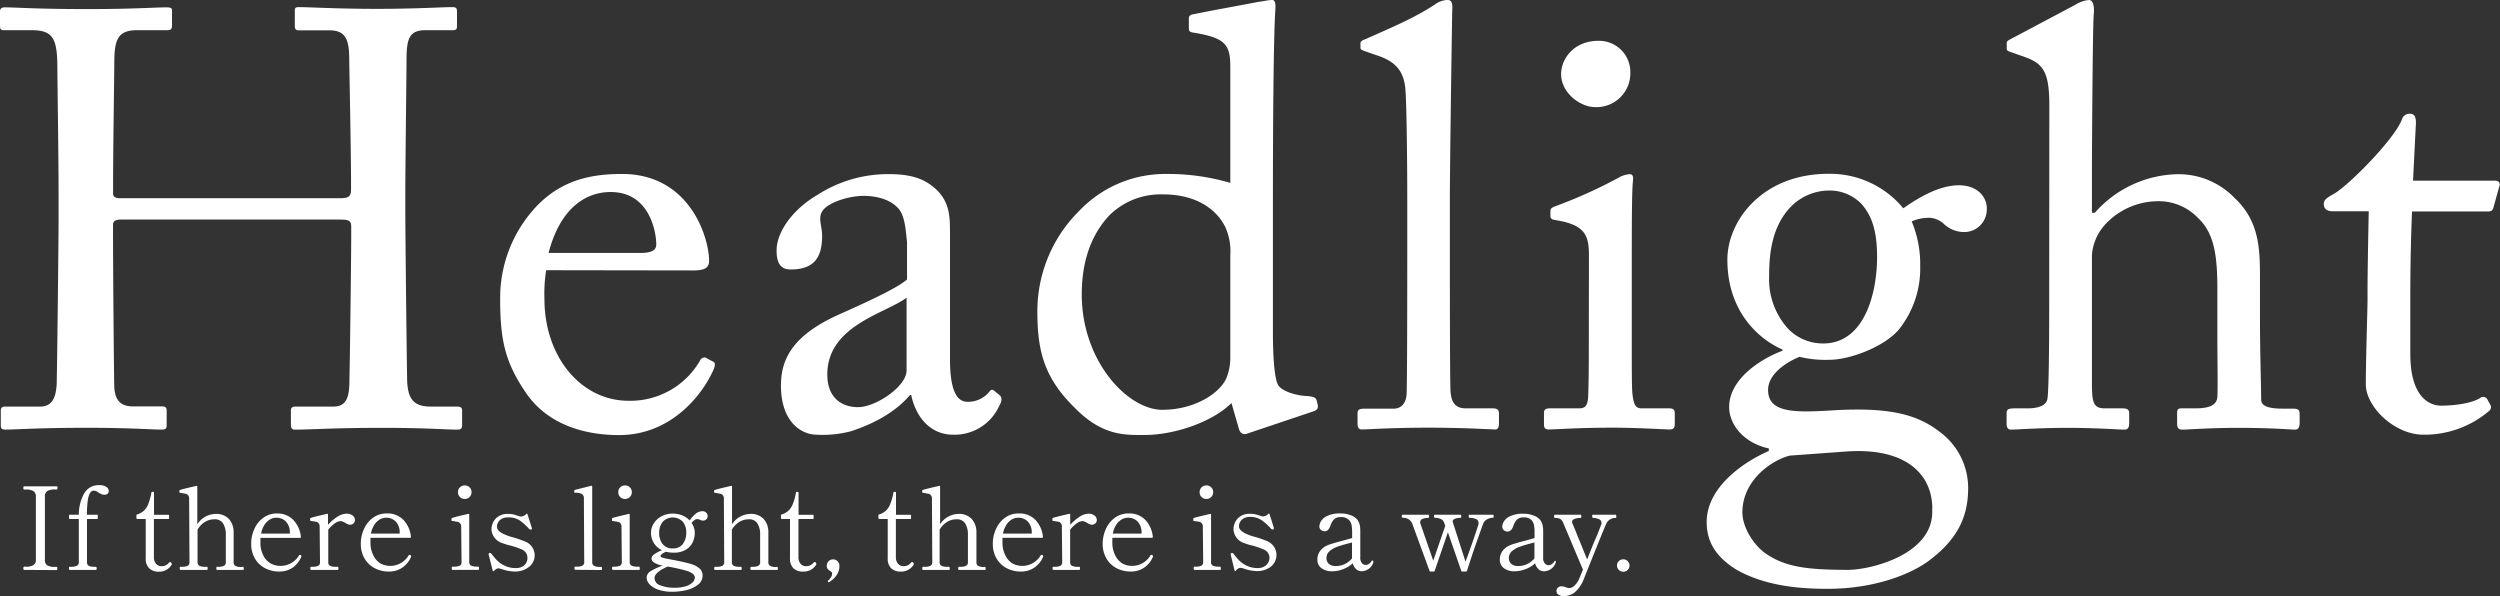
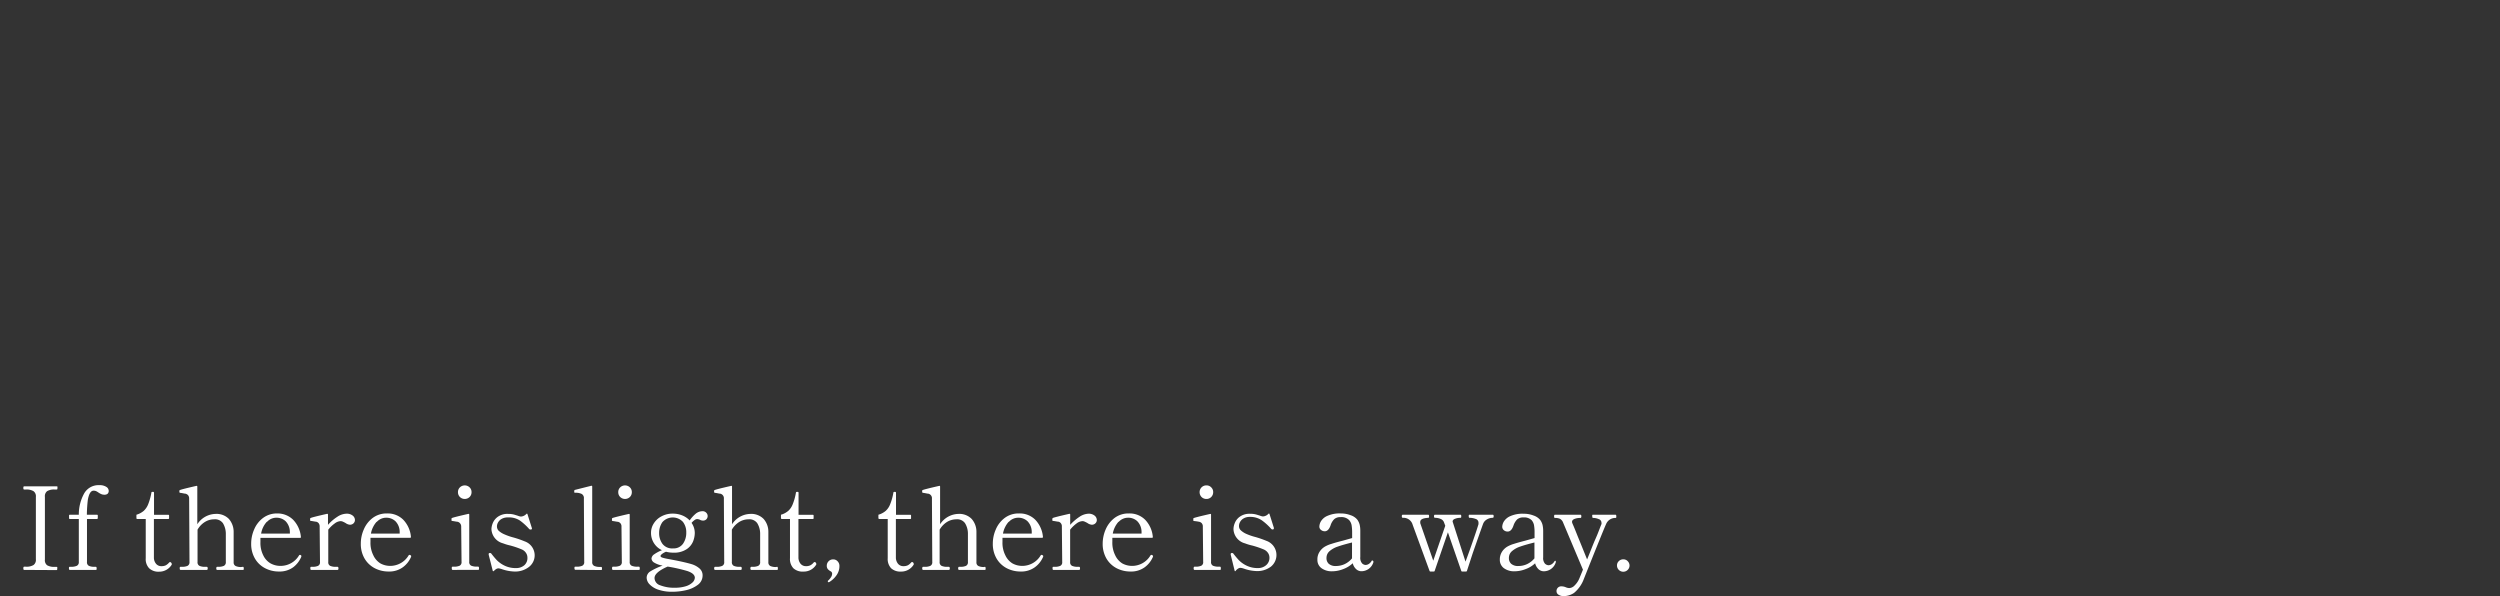
<svg xmlns="http://www.w3.org/2000/svg" id="レイヤー_1" data-name="レイヤー 1" viewBox="0 0 434.85 103.69">
  <rect x="0" y="0" width="434.85" height="103.69" fill="#333333" stroke="none" />
  <defs>
    <style>.cls-1,.cls-2{fill:#fff}</style>
  </defs>
-   <path class="cls-1" d="M10.19 33.87c0-6.39-.21-20.28-.21-21.93 0-5.25-.72-6.69-4.52-6.69H.62C.1 5.25 0 5 0 4.43V2c0-.52.31-.72.82-.72 2.06 0 5.36.3 14.41.3 8 0 11.74-.3 13.69-.3.73 0 1 .1 1 .51v2.64c0 .61-.2.82-.82.82h-5.22c-3.5 0-4 1.75-4 5.87 0 1.44-.21 15-.21 20.79v1.75c0 .51.31.82 1.24.82H59c1.55 0 2.06-.2 2.06-1.54v-1c0-5.87-.31-20.17-.31-21.41 0-3.29-.41-5.25-3.39-5.25H52c-.51 0-.72-.21-.72-.72V1.85c0-.41.1-.61.62-.61 2.16 0 6.59.3 13.59.3s11.22-.3 13.17-.3c.72 0 .83.2.83.82v2.47c0 .62-.21.72-.83.72H74c-3 0-3.29 1.75-3.29 5.46 0 1.44-.21 18.83-.21 22.64v3.5c0 3.3.21 22.85.31 28.72 0 3.71 1 5.15 4.12 5.15h4.53c.72 0 .92.2.92.72v2.47c0 .62-.2.82-.82.82-2 0-5.46-.31-13-.31-9 0-12.25.31-15.34.31-.41 0-.62-.31-.62-.72v-2.57c0-.52.21-.72.83-.72H58c2.47 0 2.78-2 2.78-4.74.11-4.84.31-21.41.31-25.11v-1.45c0-1.13-.51-1.23-2.26-1.23H21.1c-1.13 0-1.44.31-1.44 1v2.16c0 2.78.1 18.63.21 25.84.1 2.47 1.13 3.5 3.29 3.5h5c.62 0 .83.2.83.72V74c0 .52-.21.72-.83.72-1.95 0-5.55-.31-13-.31-8.85 0-11.94.31-14.3.31-.52 0-.72-.2-.72-.72v-2.67c0-.41.3-.61.72-.61H7c2.57 0 2.88-2.47 2.88-4.94.1-4.84.31-24.81.31-27.49zM95 47a26.11 26.11 0 00-.3 5c0 10.09 6.38 17.71 14.62 17.71a14 14 0 0012.45-7 .85.85 0 01.93-.52l1.34.72c.3.11.51.42 0 1.55-1.86 4.12-7.21 11.22-16.37 11.22-5.87 0-12.35-1.75-16.16-7.31C87.91 63.1 87 59.29 87 52.09a23.18 23.18 0 016.48-16.37c4.43-4.53 9.58-5.46 14.72-5.46 11.84 0 15.14 11.12 15.14 15.13 0 1.45-1.24 1.65-2.89 1.65zm16.37-3c2 0 2.78-.51 2.78-1.44 0-2.36-1.23-9.16-7.92-9.16-4.53 0-8.85 3-10.81 10.6zM168.3 69.89a4.74 4.74 0 003.6-1.54c.41-.52.62-.72 1-.41l1 .82c.31.31.51.82-.1 1.85a8.51 8.51 0 01-8 5c-3.71 0-6.39-2.68-7.31-6.9h-.21c-2.16 2.57-5.56 4.74-10.19 6.28a19.25 19.25 0 01-6.07.62c-2.47 0-6.18-2.06-6.18-8.55 0-4.73 2.16-8.85 10.3-12.45 4.63-2.06 10-4.53 11.63-6V42.1c-.21-1.75-.31-4.43-1.44-5.76s-3.19-2.27-6.18-2.27c-2.06 0-5.25.83-6.69 2.16S143 39.12 143 41c0 3.6-1.23 5.87-5.45 5.87-1.65 0-2.47-.93-2.47-3.3 0-3.29 2.88-7.2 7.1-9.67a22.66 22.66 0 0112.56-3.61c4.84 0 6.79 1.44 8.23 2.78 2.17 2.16 2.27 4.53 2.27 7.31v21.79c-.03 5.83 1.2 7.72 3.06 7.72zm-10.61-18.11c-3.7 2.78-13.79 4.84-13.79 13.38 0 3.81 2.27 5.66 5.35 5.66s8.44-3.6 8.44-6.38zM214 11.74c0-3.92-.72-5.15-6.49-6.08-.61-.1-.72-.31-.72-.72V3.19c0-.41.21-.62.83-.72 4-.82 9.36-1.75 11.32-2.16.93-.1 1.65-.31 2.37-.31.51 0 .61.72.51 1.85-.31 5.15-.41 20.08-.41 33.15v22.75c0 3.81.21 8.33 1 9.36s3.09 1.65 4.53 1.75 1.85.21 2.06.72l.2.83c.11.62-.1.92-.72 1.13l-11.63 3.91c-.62.21-1.13-.1-1.34-.82l-1.31-4.53c-3.29 3.29-9.88 5.56-15.13 5.56-3.39 0-7.31.2-12.14-4.74-5.25-5.14-6.49-9.78-6.49-16.67a24.53 24.53 0 017.21-17.5A20.66 20.66 0 01203 30.26a38.32 38.32 0 0111 1.55zm0 32.63a10.14 10.14 0 00-.93-5c-1.44-2.78-4.73-5.56-10.81-5.56a12.68 12.68 0 00-9.36 3.71c-4 4.32-4.74 9.78-4.74 13.69 0 11.63 8 20.07 14 20.07 5.77 0 10.19-3 11.22-5.66a9.54 9.54 0 00.62-3.5zM252.19 43.75c0 5.35 0 20.89.1 24.08.1 1.75.51 3.2 2.68 3.2h4.63c.92 0 1.13.3 1.13.92v1.75c0 .62-.21 1-.62 1-.72 0-5.25-.31-11.63-.31-6.59 0-10.7.31-11.63.31-.52 0-.72-.41-.72-1V72c0-.72.2-.92 1.34-.92h4.94c1.13 0 2.16-.72 2.26-2.58.11-3.19.11-20.89.11-26.86V35.1c0-7.31-.11-16.67-.31-19.35-.21-3.5-1.86-5.15-5.15-6.18l-2.06-.72c-.51-.2-.62-.31-.62-.51v-.83c0-.3.31-.51.93-.72 3.6-1.64 8.23-3.5 12-6a3.88 3.88 0 012.2-.79c.73 0 .93.51.83 1.85-.1 5.66-.41 27.07-.41 32.74zM276.38 44.47c0-3.5-.62-5.35-5.77-6.18-.72-.1-.93-.31-.93-.72v-.92c0-.31.21-.52.73-.73a83.8 83.8 0 0011.11-5 4.3 4.3 0 012-.62c.51 0 .62.52.51 1.24-.2 1.75-.2 8.23-.2 16.78V59.5c0 4 0 7.72.1 8.85.21 2 .51 2.68 1.65 2.68h4.73c.83 0 1 .3 1 .92v1.75c0 .72-.2 1-.93 1s-5.55-.31-9.88-.31c-6 0-10 .31-11.11.31-.52 0-.83-.2-.83-.82v-2.03c0-.62.31-.82 1-.82h5.05c1.13 0 1.54-.42 1.64-2.06.11-3.09.11-6.28.11-9.37zm-4.84-31.6c0-2.68 2.26-5.77 6.48-5.77a5.43 5.43 0 015.56 5.46 5.89 5.89 0 01-6.18 6.07c-2.4 0-5.86-2.37-5.86-5.76zM302.11 99.13c-3.71-2.27-5.25-4.94-5.25-8.34 0-5.76 5.87-10.19 10.81-12.35V78c-4.33-.93-6.9-4.12-6.9-7.21 0-4.94 5.66-8.44 9.27-9.78v-.21c-4-1.75-9.58-6.48-9.58-15.64 0-6.69 6-14.93 17.6-14.93a16.52 16.52 0 0113 6c2.78-1.95 6.28-4 9.68-4s5 2.26 4.84 4.32a3.92 3.92 0 01-4 3.81 5.11 5.11 0 01-3.6-1.54 4.13 4.13 0 00-2.16-.93 7.49 7.49 0 00-3.3.62 19.3 19.3 0 011.48 7.81 17 17 0 01-3.81 11.12c-2.68 3-8.54 5.14-11.94 5.14a19.33 19.33 0 01-5.25-.51c-2.06.82-5.46 2.88-5.46 5.76 0 4.23 5.15 3.92 12.05 3.5 8.44-.41 13.59.52 17.7 3.71a12.12 12.12 0 015.05 9.88c0 4.84-1.75 8.85-6.9 12.66-2.68 2-8.85 4.84-17.6 4.84-4.92 0-10.79-.51-15.73-3.29zm34-10.6c0-6.08-4.63-10.71-14.93-10l-9.88.72c-3.19.82-8.23 4.32-8.23 9.88 0 2.58 1.95 5.66 4 7.11 3.4 2.36 7.1 2.88 14.41 2.88 3.79.01 15.11-2.67 14.6-10.59zm-9.61-43.86c0-4.52-.92-7.2-2.77-9.26a7.78 7.78 0 00-5-2.26 9.44 9.44 0 00-7.3 2.88c-3.3 3.5-3.71 8.23-3.71 12.14a12.82 12.82 0 003.29 9 8.42 8.42 0 006.18 2.57c7.05-.04 9.31-8.58 9.31-15.07zM356.46 18.32c0-6.28-1.24-7.41-4.94-8.64l-1.75-.62c-.62-.21-.72-.31-.72-.62v-.93c0-.41.3-.51 1.23-1L361 .82a5.44 5.44 0 012.35-.82c.62 0 1 .82.83 2.57s-.31 22.65-.31 27.8V37h.51a19.67 19.67 0 0114.1-6.69 13.52 13.52 0 0110.2 4.12c4.63 4.32 4.42 9.57 4.42 15.13v5.87c0 5.76.21 12.15.21 14.1 0 1.24 1.64 1.55 3.81 1.55h1.75c.82 0 1.13.2 1.13.92v1.5c0 .82-.21 1.23-.82 1.23s-4-.31-9.89-.31c-5 0-8.75.31-9.67.31-.72 0-.93-.31-.93-1.13v-1.75c0-.52.1-.82.72-.82h2.37c1.75 0 3.81-.21 3.91-2 .1-1.44 0-6.9 0-10.19v-8.3c0-5.76-.41-9.88-3.4-12.66A9.42 9.42 0 00375.5 35a12.56 12.56 0 00-9.57 4.32 8.92 8.92 0 00-2.06 5v22.49c0 3.29.31 4.22 2.26 4.22h3.09c.72 0 1.13.2 1.13.82v1.75c0 .72-.2 1.13-.82 1.13-.82 0-5-.31-9.78-.31-5.15 0-9.06.31-10 .31-.42 0-.72-.31-.72-1v-1.88c0-.72.41-.82 1.54-.82h2.16c1.65 0 3.19-.42 3.4-1.65.31-2 .31-13.28.31-20zM419.25 61.56c0 7.72 3.5 9 5.35 9 2.37 0 5.35-.41 6.79-1.33a.84.84 0 011.24.2l.51.93a.83.83 0 01-.2 1.13 17.32 17.32 0 01-11.43 4.12c-5 0-10-4.84-10-8.75 0-4.22.3-13.28.3-14.72v-2.22c0-1.85.11-8.85.21-13.17h-6.28c-.93 0-1.54-.41-1.54-1.24s.61-1.13 1.85-1.85c2.47-1.44 10.4-9.37 11.73-12.87a1.39 1.39 0 011.45-1c.82 0 1 .72 1 1.55l-.51 10.09h14.31c.62 0 .92.51.72.92l-1 3.6c-.1.52-.31.83-.93.83h-13.27c-.2 4.73-.3 9.78-.3 14.51z" />
  <path class="cls-2" d="M4.2 99.13c-.09 0-.14-.09-.14-.28s.05-.28.14-.28h.32a2.33 2.33 0 001.31-.29 1.1 1.1 0 00.41-1V86.43a1.08 1.08 0 00-.42-1 2.35 2.35 0 00-1.3-.28H4.2c-.09 0-.14-.09-.14-.28s.05-.28.14-.28h5.66c.07 0 .11 0 .13.07a.51.51 0 010 .21c0 .19 0 .28-.16.28h-.3a2.33 2.33 0 00-1.33.28 1.11 1.11 0 00-.39 1v10.9a1.09 1.09 0 00.4 1 2.46 2.46 0 001.32.27h.3c.07 0 .11 0 .13.07a.51.51 0 010 .21c0 .19 0 .28-.16.28zM18.48 84.68a.83.83 0 01.43.71.66.66 0 01-.19.49.8.8 0 01-.53.17 1.38 1.38 0 01-.54-.09 2.79 2.79 0 01-.5-.27 2.83 2.83 0 00-.41-.25 1.13 1.13 0 00-.47-.09c-.48 0-.81.54-1 1.64a24.91 24.91 0 00-.16 2.54h1.74a.14.14 0 01.16.16v.42a.15.15 0 01-.16.16h-1.72v7.48a.67.67 0 00.35.68 2.19 2.19 0 00.93.16h.26c.09 0 .14.09.14.28s0 .26-.14.26h-4.52c-.11 0-.16-.09-.16-.26s0-.28.16-.28h.26a2.29 2.29 0 00.94-.17.68.68 0 00.36-.67v-7.48h-1.54a.14.14 0 01-.16-.16v-.42a.14.14 0 01.16-.16h1.54a7.52 7.52 0 01.94-3.72 2.86 2.86 0 012.64-1.42 2.08 2.08 0 011.19.29zM25.94 98.84a2.3 2.3 0 01-.59-1.75v-6.82h-1.46a.14.14 0 01-.16-.16v-.44c0-.11 0-.17.14-.18a3.5 3.5 0 001.13-.63 3.16 3.16 0 00.77-1.14 10.3 10.3 0 00.56-2c0-.11.06-.16.16-.16h.14a.14.14 0 01.16.16v3.82h2.46a.14.14 0 01.16.16v.42a.15.15 0 01-.16.16h-2.48v6.7a1.65 1.65 0 00.38 1.09 1.17 1.17 0 00.92.41 1.82 1.82 0 00.75-.14 2.09 2.09 0 00.57-.46.23.23 0 01.39 0 .3.3 0 01.09.2.33.33 0 010 .14 2.54 2.54 0 01-2.22 1.22 2.32 2.32 0 01-1.71-.6zM42.26 98.59c.09 0 .14.09.14.28s0 .26-.14.26h-4.48c-.11 0-.16-.09-.16-.26s.05-.28.16-.28H38a2.25 2.25 0 00.93-.16.68.68 0 00.35-.68v-3.4-1.58a3.59 3.59 0 00-.5-1.76 1.69 1.69 0 00-1.54-.68 3 3 0 00-1.58.45 3.76 3.76 0 00-1.3 1.35v5.62a.67.67 0 00.35.68 2.26 2.26 0 001 .16h.24c.12 0 .18.09.18.28s-.06.26-.18.26h-4.53c-.11 0-.16-.09-.16-.26s0-.28.16-.28h.24a2.29 2.29 0 00.95-.16.68.68 0 00.35-.68l-.06-11a.9.9 0 00-.19-.62.94.94 0 00-.45-.26c-.18 0-.46-.09-.86-.14-.14 0-.2-.07-.2-.18v-.14a.16.16 0 01.12-.18c.28-.11 1.23-.35 2.86-.72a.12.12 0 01.14.14v6.54a3.87 3.87 0 013.16-1.8 3 3 0 012.33.87 3.41 3.41 0 01.83 2.17v5.36a.68.68 0 00.36.67 2.26 2.26 0 00.94.17zM52.42 96.75a.49.49 0 01-.06.2A4.42 4.42 0 0151 98.67a4 4 0 01-2.47.74 5.16 5.16 0 01-2.45-.59 4.38 4.38 0 01-1.75-1.69 5 5 0 01-.64-2.56 6.1 6.1 0 01.52-2.48 4.79 4.79 0 011.55-2 4 4 0 012.49-.78A3.84 3.84 0 0151 90.42a4.93 4.93 0 011.34 3 .13.13 0 01-.14.14h-6.9v.74a4.76 4.76 0 00.49 2.29A3.19 3.19 0 0047.07 98a3.5 3.5 0 001.73.43 3.72 3.72 0 003.2-1.8.21.21 0 01.18-.12.42.42 0 01.18.08.19.19 0 01.06.16zm-6-6a4 4 0 00-1 2.06h5v-.2a2.73 2.73 0 00-.73-1.94 2.32 2.32 0 00-1.65-.62 2.21 2.21 0 00-1.61.74zM61.32 89.66a1 1 0 01.42.79.81.81 0 01-.25.58.88.88 0 01-.63.24 1.48 1.48 0 01-.76-.3 5.27 5.27 0 00-.48-.24.9.9 0 00-.4-.08 1.8 1.8 0 00-1 .4 5.35 5.35 0 00-1.12 1.08v5.64a.65.65 0 00.35.66 2.26 2.26 0 001 .16h.26c.1 0 .16.09.16.28s-.06.26-.16.26h-4.59c-.1 0-.14-.09-.14-.26s0-.28.14-.28h.26a2.25 2.25 0 00.93-.16.66.66 0 00.35-.66l-.06-6.16a.9.9 0 00-.19-.62.79.79 0 00-.44-.25c-.17 0-.46-.08-.87-.13-.08 0-.13 0-.15-.1a.7.7 0 010-.24c0-.1 0-.15.1-.18.28-.11 1.23-.35 2.86-.72a.13.13 0 01.14.14v1.78a7.68 7.68 0 011.61-1.39 3 3 0 011.63-.55 1.65 1.65 0 011.03.31zM71.52 96.75a.49.49 0 01-.06.2 4.33 4.33 0 01-1.39 1.72 4 4 0 01-2.47.74 5.19 5.19 0 01-2.45-.59 4.44 4.44 0 01-1.75-1.69 5 5 0 01-.64-2.56 6.1 6.1 0 01.52-2.48 4.87 4.87 0 011.55-2 4 4 0 012.49-.78 3.81 3.81 0 012.82 1.09 4.93 4.93 0 011.34 3 .13.13 0 01-.14.14h-6.9v.74a4.76 4.76 0 00.49 2.29A3.25 3.25 0 0066.17 98a3.52 3.52 0 001.73.43 3.72 3.72 0 003.16-1.8.21.21 0 01.18-.12.42.42 0 01.18.08.17.17 0 01.1.16zm-6-6a4.19 4.19 0 00-1 2.06h5v-.2a2.68 2.68 0 00-.73-1.94 2.32 2.32 0 00-1.65-.62 2.21 2.21 0 00-1.61.74zM78.74 99.13c-.11 0-.16-.09-.16-.28s0-.28.16-.28H79a2.36 2.36 0 00.93-.16.67.67 0 00.35-.68l-.06-6.1A.85.85 0 0080 91a.82.82 0 00-.44-.25c-.17 0-.46-.08-.87-.13a.27.27 0 01-.15-.06.36.36 0 010-.18.9.9 0 010-.18.12.12 0 01.08-.1c.28-.11 1.23-.35 2.86-.72a.12.12 0 01.14.14v8.2a.67.67 0 00.35.68 2.43 2.43 0 00.95.16h.26c.09 0 .14.09.14.28s0 .28-.14.28zM80 86.45a1.14 1.14 0 01-.34-.84 1.12 1.12 0 01.34-.84 1.21 1.21 0 011.68 0 1.12 1.12 0 01.34.84 1.14 1.14 0 01-.34.84 1.21 1.21 0 01-1.68 0zM85.78 99.36a.12.12 0 01-.08-.11l-.7-2.76v-.1c0-.08 0-.15.16-.2a.16.16 0 01.1 0 .29.29 0 01.24.16c.32.41.63.78.94 1.11a4.9 4.9 0 001.31.92 4.37 4.37 0 002 .43 2.12 2.12 0 001.47-.51 1.66 1.66 0 00.52-1.3 1.46 1.46 0 00-.26-.84 1.65 1.65 0 00-.74-.6 15.23 15.23 0 00-2-.68 8.49 8.49 0 01-1.26-.38 2.67 2.67 0 01-2-2.48 3.13 3.13 0 01.23-1.02 2.53 2.53 0 01.88-1.11 2.89 2.89 0 011.83-.5 3.63 3.63 0 011.11.15l.55.17a2 2 0 00.5.14 1.26 1.26 0 00.51-.12 1.36 1.36 0 00.45-.32c.09-.1.16-.08.2 0l.76 2.4a.19.19 0 010 .2s0 .06-.12.1h-.12a.34.34 0 01-.22-.1 9.82 9.82 0 00-1.58-1.45 3.48 3.48 0 00-2.12-.56 2.12 2.12 0 00-1.09.26 1.6 1.6 0 00-.62.62 1.4 1.4 0 00-.19.68 1.08 1.08 0 00.29.75 3.51 3.51 0 001 .63 9.87 9.87 0 001.62.56 16.63 16.63 0 011.9.66A2.58 2.58 0 0193 96.57a2.55 2.55 0 01-1 2.05 3.9 3.9 0 01-2.56.79A7.36 7.36 0 0187.3 99a2.74 2.74 0 00-.58-.14.75.75 0 00-.38.1 1.83 1.83 0 00-.42.34.21.21 0 01-.14.06zM100.08 99.11c-.11 0-.16-.1-.16-.28s0-.26.16-.26h.26a2.36 2.36 0 00.93-.16.67.67 0 00.35-.68l-.06-11a.82.82 0 00-.39-.82 2.39 2.39 0 00-1.11-.2c-.09 0-.15 0-.17-.09a.75.75 0 010-.23.16.16 0 01.12-.18l2.86-.72a.13.13 0 01.14.14v13.14a.67.67 0 00.36.67 2.26 2.26 0 00.94.17h.26c.09 0 .14.09.14.26s0 .28-.14.28zM106.62 99.13c-.11 0-.16-.09-.16-.28s.05-.28.16-.28h.26a2.36 2.36 0 00.93-.16.67.67 0 00.35-.68l-.06-6.1a.85.85 0 00-.19-.62.82.82 0 00-.44-.25c-.17 0-.46-.08-.87-.13a.27.27 0 01-.15-.06.36.36 0 010-.18.9.9 0 010-.18.12.12 0 01.08-.1c.28-.11 1.23-.35 2.86-.72a.12.12 0 01.14.14v8.2a.67.67 0 00.35.68 2.43 2.43 0 001 .16h.26c.09 0 .14.09.14.28s0 .28-.14.28zm1.26-12.68a1.14 1.14 0 01-.34-.84 1.12 1.12 0 01.34-.84 1.21 1.21 0 011.68 0 1.12 1.12 0 01.34.84 1.14 1.14 0 01-.34.84 1.21 1.21 0 01-1.68 0zM122.85 89.19a.81.81 0 01.24.56.83.83 0 01-.21.56.79.79 0 01-.63.24 1 1 0 01-.5-.14 1.29 1.29 0 00-.5-.12.79.79 0 00-.46.19 2.72 2.72 0 00-.5.47 3.06 3.06 0 01.56 1.78 4.18 4.18 0 01-.29 1.43 3 3 0 01-1.13 1.37 3.92 3.92 0 01-2.32.6 4.73 4.73 0 01-1.26-.16 2.81 2.81 0 00-.7.39c-.17.14-.26.26-.26.35s.09.2.28.27a8.07 8.07 0 001.06.25c1.75.32 3.07.61 4 .88a3.7 3.7 0 011.42.75 1.56 1.56 0 01.56 1.23 2 2 0 01-.81 1.62 5.34 5.34 0 01-2 .93 10.47 10.47 0 01-2.42.29 7.33 7.33 0 01-2.53-.38 3.71 3.71 0 01-1.49-.94 1.72 1.72 0 01-.48-1.1 1.3 1.3 0 01.65-1.13 10.94 10.94 0 012.13-1 4 4 0 01-1.45-.51.9.9 0 01-.49-.71 1 1 0 01.48-.75 6.49 6.49 0 011.34-.71 3.29 3.29 0 01-1.9-3 3 3 0 01.5-1.69 3.49 3.49 0 011.36-1.22 4 4 0 011.88-.45 4.42 4.42 0 011.69.31 3.67 3.67 0 011.29.87 5.9 5.9 0 011-1.12 1.88 1.88 0 011.19-.48.86.86 0 01.7.27zm-3.28 10.14a27.78 27.78 0 00-3.44-.78q-2.28 1-2.28 2a1.36 1.36 0 001 1.26 6.52 6.52 0 002.53.42 6.25 6.25 0 001.91-.26 2.91 2.91 0 001.18-.67 1.22 1.22 0 00.39-.81c-.01-.49-.44-.87-1.29-1.16zm-.79-4.72a3.3 3.3 0 00.59-2 2.92 2.92 0 00-.58-1.83 2.41 2.41 0 00-3.58.05 3.22 3.22 0 00-.56 1.84 3.16 3.16 0 00.58 1.93 2.13 2.13 0 001.84.79 2 2 0 001.71-.78zM135.16 98.59c.1 0 .14.09.14.28s0 .26-.14.26h-4.48c-.1 0-.16-.09-.16-.26s.06-.28.16-.28h.26a2.19 2.19 0 00.93-.16.67.67 0 00.35-.68v-3.4-1.58a3.49 3.49 0 00-.5-1.76 1.67 1.67 0 00-1.54-.68 3.09 3.09 0 00-1.58.45 3.84 3.84 0 00-1.3 1.35v5.62a.68.68 0 00.35.68 2.29 2.29 0 00.95.16h.24c.12 0 .18.09.18.28s-.06.26-.18.26h-4.46c-.1 0-.16-.09-.16-.26s.06-.28.16-.28h.24a2.26 2.26 0 001-.16.67.67 0 00.35-.68l-.06-11a.8.8 0 00-.64-.88c-.17 0-.46-.09-.86-.14-.13 0-.2-.07-.2-.18v-.14a.16.16 0 01.12-.18c.28-.11 1.24-.35 2.86-.72.1 0 .14 0 .14.14v6.54a3.9 3.9 0 013.16-1.8 3 3 0 012.33.87 3.36 3.36 0 01.83 2.17v5.36a.68.68 0 00.36.67 2.29 2.29 0 00.94.17zM138 98.84a2.34 2.34 0 01-.59-1.75v-6.82H136a.15.15 0 01-.16-.16v-.44c0-.11 0-.17.14-.18a3.4 3.4 0 001.13-.63 3 3 0 00.77-1.14 9.64 9.64 0 00.56-2c0-.11.07-.16.16-.16h.14a.14.14 0 01.16.16v3.82h2.46a.14.14 0 01.16.16v.42a.14.14 0 01-.16.16h-2.48v6.7a1.71 1.71 0 00.38 1.09 1.19 1.19 0 00.92.41 1.76 1.76 0 00.75-.14 1.83 1.83 0 00.57-.46.29.29 0 01.2-.12.24.24 0 01.19.1.3.3 0 01.09.2.23.23 0 010 .14 2.52 2.52 0 01-2.22 1.22 2.35 2.35 0 01-1.76-.58zM144 101.21a.34.34 0 010-.1.12.12 0 010-.08 2.81 2.81 0 00.55-.64 1.13 1.13 0 00.19-.56.46.46 0 00-.26-.46A1.85 1.85 0 01144 99a.9.9 0 01-.19-.58 1.09 1.09 0 01.32-.8 1.06 1.06 0 01.78-.32 1 1 0 01.78.33 1.12 1.12 0 01.32.83 2.71 2.71 0 01-.55 1.66 4.07 4.07 0 01-1.25 1.14h-.06a.12.12 0 01-.15-.05zM155 98.84a2.34 2.34 0 01-.59-1.75v-6.82h-1.46a.15.15 0 01-.16-.16v-.44c0-.11 0-.17.14-.18a3.4 3.4 0 001.13-.63 3 3 0 00.77-1.14 9.64 9.64 0 00.56-2c0-.11.07-.16.16-.16h.14a.14.14 0 01.16.16v3.82h2.46a.14.14 0 01.16.16v.42a.14.14 0 01-.16.16h-2.48v6.7a1.71 1.71 0 00.38 1.09 1.19 1.19 0 00.92.41 1.76 1.76 0 00.75-.14 1.83 1.83 0 00.57-.46.29.29 0 01.2-.12.24.24 0 01.19.1.3.3 0 01.09.2.23.23 0 010 .14 2.52 2.52 0 01-2.22 1.22 2.35 2.35 0 01-1.71-.58zM171.3 98.59c.1 0 .14.09.14.28s0 .26-.14.26h-4.48c-.1 0-.16-.09-.16-.26s.06-.28.16-.28h.26a2.19 2.19 0 00.93-.16.67.67 0 00.35-.68v-3.4-1.58a3.49 3.49 0 00-.5-1.76 1.67 1.67 0 00-1.54-.68 3.09 3.09 0 00-1.58.45 3.84 3.84 0 00-1.3 1.35v5.62a.68.68 0 00.35.68 2.29 2.29 0 001 .16h.24c.12 0 .18.09.18.28s-.06.26-.18.26h-4.46c-.1 0-.16-.09-.16-.26s.06-.28.16-.28h.24a2.26 2.26 0 001-.16.67.67 0 00.35-.68l-.06-11a.8.8 0 00-.64-.88c-.17 0-.46-.09-.86-.14-.13 0-.2-.07-.2-.18v-.14a.16.16 0 01.12-.18c.28-.11 1.24-.35 2.86-.72.1 0 .14 0 .14.14v6.54a3.9 3.9 0 013.16-1.8 3 3 0 012.33.87 3.36 3.36 0 01.83 2.17v5.36a.68.68 0 00.36.67 2.29 2.29 0 00.94.17zM181.46 96.75a.49.49 0 01-.06.2 4.33 4.33 0 01-1.4 1.72 4 4 0 01-2.47.74 5.19 5.19 0 01-2.45-.59 4.44 4.44 0 01-1.75-1.69 5 5 0 01-.64-2.56 6.1 6.1 0 01.52-2.48 4.87 4.87 0 011.55-2 4 4 0 012.49-.78 3.81 3.81 0 012.82 1.09 4.93 4.93 0 011.34 3 .13.13 0 01-.14.14h-6.9v.74a4.76 4.76 0 00.49 2.29 3.25 3.25 0 001.25 1.43 3.52 3.52 0 001.73.43 3.72 3.72 0 003.16-1.8.21.21 0 01.18-.12.42.42 0 01.18.08.17.17 0 01.1.16zm-6-6a4.19 4.19 0 00-1 2.06h5v-.2a2.68 2.68 0 00-.73-1.94 2.32 2.32 0 00-1.65-.62 2.21 2.21 0 00-1.61.74zM190.36 89.66a1 1 0 01.42.79.77.77 0 01-.25.58.85.85 0 01-.63.24 1.52 1.52 0 01-.76-.3 5.27 5.27 0 00-.48-.24.87.87 0 00-.4-.08 1.82 1.82 0 00-1 .4 5.89 5.89 0 00-1.12 1.08v5.64a.66.66 0 00.35.66 2.29 2.29 0 00.95.16h.26c.11 0 .16.09.16.28s-.05.26-.16.26h-4.48c-.09 0-.14-.09-.14-.26s0-.28.14-.28h.26a2.19 2.19 0 00.93-.16.65.65 0 00.35-.66l-.06-6.16a.85.85 0 00-.19-.62.73.73 0 00-.44-.25c-.16 0-.45-.08-.87-.13-.08 0-.13 0-.15-.1a.7.7 0 010-.24.18.18 0 01.1-.18c.28-.11 1.24-.35 2.86-.72a.12.12 0 01.14.14v1.78a8.22 8.22 0 011.61-1.39 3 3 0 011.63-.55 1.65 1.65 0 01.97.31zM200.56 96.75a.49.49 0 01-.06.2 4.33 4.33 0 01-1.39 1.72 4 4 0 01-2.47.74 5.19 5.19 0 01-2.45-.59 4.44 4.44 0 01-1.75-1.69 5.09 5.09 0 01-.64-2.56 6.27 6.27 0 01.52-2.48 5 5 0 011.55-2 4 4 0 012.49-.78 3.81 3.81 0 012.82 1.09 4.87 4.87 0 011.34 3 .12.12 0 01-.14.14h-6.9v.74a4.88 4.88 0 00.49 2.29 3.32 3.32 0 001.24 1.43 3.55 3.55 0 001.73.43 3.7 3.7 0 003.16-1.8.24.24 0 01.18-.12.42.42 0 01.18.08.17.17 0 01.1.16zm-6-6a4.19 4.19 0 00-1 2.06h5v-.2a2.68 2.68 0 00-.73-1.94 2.29 2.29 0 00-1.65-.62 2.23 2.23 0 00-1.61.74zM207.78 99.13c-.1 0-.16-.09-.16-.28s.06-.28.16-.28h.22a2.36 2.36 0 00.93-.16.66.66 0 00.35-.68l-.06-6.1a.85.85 0 00-.19-.62.79.79 0 00-.44-.25 8.61 8.61 0 00-.87-.13.27.27 0 01-.15-.06.36.36 0 010-.18.9.9 0 010-.18s0-.09.08-.1c.28-.11 1.24-.35 2.86-.72.1 0 .14 0 .14.14v8.2a.67.67 0 00.35.68 2.47 2.47 0 00.95.16h.26c.1 0 .14.09.14.28s0 .28-.14.28zM209 86.45a1.18 1.18 0 01-.34-.84 1.16 1.16 0 01.34-.84 1.14 1.14 0 01.84-.34 1.11 1.11 0 01.84.34 1.12 1.12 0 01.34.84 1.16 1.16 0 01-1.18 1.18 1.18 1.18 0 01-.84-.34zM214.83 99.36a.12.12 0 01-.08-.11l-.68-2.76v-.1c0-.08 0-.15.16-.2a.15.15 0 01.1 0 .29.29 0 01.24.16c.32.41.63.78.94 1.11a4.74 4.74 0 001.31.92 4.31 4.31 0 001.95.43 2.12 2.12 0 001.47-.51 1.66 1.66 0 00.57-1.29 1.46 1.46 0 00-.26-.84 1.7 1.7 0 00-.74-.6 15.79 15.79 0 00-2-.68 8.49 8.49 0 01-1.26-.38 2.67 2.67 0 01-2-2.48 2.9 2.9 0 01.23-1.05 2.46 2.46 0 01.88-1.11 2.89 2.89 0 011.83-.5 3.73 3.73 0 011.11.15l.55.17a2 2 0 00.5.14 1.26 1.26 0 00.51-.12 1.36 1.36 0 00.45-.32c.09-.1.16-.08.2 0l.76 2.4v.2a.44.44 0 01-.12.1h-.12a.32.32 0 01-.22-.1 9.82 9.82 0 00-1.58-1.45 3.5 3.5 0 00-2.12-.63 2.09 2.09 0 00-1.09.26 1.54 1.54 0 00-.62.62 1.4 1.4 0 00-.19.68 1 1 0 00.29.75 3.51 3.51 0 00.95.63 9.87 9.87 0 001.62.56 17.38 17.38 0 011.9.66 2.61 2.61 0 01.82 4.47 3.9 3.9 0 01-2.56.79 7.24 7.24 0 01-2.16-.42 2.89 2.89 0 00-.58-.14.72.72 0 00-.38.1 1.83 1.83 0 00-.42.34.23.23 0 01-.16.15zM238.89 97.67v.12A2.2 2.2 0 01238 99a2.23 2.23 0 01-1.14.36 1.36 1.36 0 01-1-.39 2 2 0 01-.56-1 4.94 4.94 0 01-1.69 1.03 5.28 5.28 0 01-1.88.37 3 3 0 01-1.87-.54 1.75 1.75 0 01-.71-1.48 2.39 2.39 0 01.32-1.28 2.79 2.79 0 011-1 5.13 5.13 0 011.16-.48q.69-.23 1.92-.54l1.64-.46v-.86a7.83 7.83 0 00-.1-1.42 1.91 1.91 0 00-.4-.82 1.85 1.85 0 00-1.5-.54 1.55 1.55 0 00-1.12.36 2.66 2.66 0 00-.64 1.1c-.23.64-.56 1-1 1a1 1 0 01-.65-.23.73.73 0 01-.29-.61 1.94 1.94 0 01.27-.89 2.4 2.4 0 011.1-.94 5.19 5.19 0 012.37-.43 4.67 4.67 0 011.71.31 2.52 2.52 0 011.15.77 2.65 2.65 0 01.41.87 4.76 4.76 0 01.11 1.07v4.56a1.48 1.48 0 00.31 1.1.94.94 0 00.61.28 1.16 1.16 0 00.55-.17 1.6 1.6 0 00.49-.51c0-.07.08-.1.14-.1s.18.09.18.18zm-5 .45a3.72 3.72 0 001.28-1V94.36c-1 .25-1.85.49-2.47.71a4.12 4.12 0 00-1.45.81 1.53 1.53 0 00-.52 1.18 1.3 1.3 0 00.39 1 1.78 1.78 0 001.29.39 3.57 3.57 0 001.48-.33zM259.65 89.53c.1 0 .16.09.16.26s-.06.28-.16.28a1.9 1.9 0 00-1 .27 1.48 1.48 0 00-.67.75q-.15.38-1.81 5.12l-1 3.06a.17.17 0 01-.19.14h-.63a.16.16 0 01-.18-.12l-2.32-6.7-2.3 6.7c0 .08-.08.12-.19.12h-.53a.16.16 0 01-.18-.12l-2.93-8a1.65 1.65 0 00-1.72-1.22c-.11 0-.17-.1-.17-.28s.06-.26.17-.26h4.43c.1 0 .14.09.14.26s0 .28-.14.28c-.93.05-1.39.28-1.39.7a1.52 1.52 0 000 .24l2.26 6.52 2.09-6.08-.21-.56a1 1 0 00-.58-.62 2.4 2.4 0 00-1-.2c-.11 0-.17-.1-.17-.28s.06-.26.17-.26h4.43c.1 0 .14.09.14.26s0 .28-.14.28a2.51 2.51 0 00-.92.16c-.29.1-.44.27-.44.48a.62.62 0 00.05.18l2.19 6.8c.38-1 .82-2.23 1.34-3.73s.82-2.43.92-2.79v-.24a.68.68 0 00-.5-.67 2.94 2.94 0 00-1.07-.19c-.09 0-.13-.1-.13-.28s0-.26.13-.26zM270.62 97.67v.12a2.2 2.2 0 01-.9 1.22 2.23 2.23 0 01-1.14.36 1.38 1.38 0 01-1-.39 2.1 2.1 0 01-.56-1 4.84 4.84 0 01-1.68 1.02 5.24 5.24 0 01-1.88.37 3 3 0 01-1.87-.54 1.78 1.78 0 01-.71-1.48 2.48 2.48 0 01.32-1.28 2.79 2.79 0 011-1 5.34 5.34 0 011.16-.48q.71-.23 1.92-.54l1.64-.46v-.86a7 7 0 00-.1-1.42 1.91 1.91 0 00-.4-.82A1.83 1.83 0 00265 90a1.57 1.57 0 00-1.12.36 2.78 2.78 0 00-.64 1.1c-.23.64-.55 1-1 1a1 1 0 01-.65-.23.76.76 0 01-.29-.61 1.94 1.94 0 01.27-.89 2.46 2.46 0 011.1-.94 5.19 5.19 0 012.37-.43 4.67 4.67 0 011.71.31 2.52 2.52 0 011.15.77 2.47 2.47 0 01.41.87 4.76 4.76 0 01.11 1.07v4.56a1.48 1.48 0 00.31 1.1 1 1 0 00.61.28 1.13 1.13 0 00.55-.17 1.5 1.5 0 00.49-.51.17.17 0 01.14-.1c.05-.01.1.04.1.13zm-5 .45a3.72 3.72 0 001.28-1V94.36c-1 .25-1.85.49-2.47.71a4.21 4.21 0 00-1.45.81 1.53 1.53 0 00-.52 1.18 1.3 1.3 0 00.39 1 1.78 1.78 0 001.29.39 3.5 3.5 0 001.48-.33z" />
  <path class="cls-2" d="M281 89.53c.1 0 .14.09.14.28s0 .28-.14.28a1.73 1.73 0 00-1.64 1.08q-.37.78-3.86 9.52a5.66 5.66 0 01-1.71 2.44 3.28 3.28 0 01-1.79.56 1.59 1.59 0 01-.9-.24.71.71 0 01-.36-.6.81.81 0 01.88-.86 1.9 1.9 0 01.74.16 1.63 1.63 0 00.62.14 1.37 1.37 0 00.9-.45 3.63 3.63 0 00.8-1.15l.66-1.6-3.44-8.16a1.27 1.27 0 00-.56-.69 2.08 2.08 0 00-.88-.15c-.09 0-.14-.09-.14-.28s.05-.28.14-.28h4.44c.11 0 .16.09.16.28s-.05.28-.16.28a2.67 2.67 0 00-1.05.18c-.27.12-.41.28-.41.5a.84.84 0 00.06.26c.19.43.43 1 .73 1.76s.61 1.49.91 2.24l.92 2.28c.55-1.32 1-2.55 1.5-3.67s.78-2 1-2.47a.68.68 0 000-.26.66.66 0 00-.46-.61 2.44 2.44 0 00-1-.21c-.09 0-.14-.09-.14-.28a.51.51 0 010-.21.11.11 0 01.11-.07zM281.58 99.13a1.05 1.05 0 01-.32-.76 1 1 0 01.32-.77 1.06 1.06 0 01.76-.31 1 1 0 01.78.32 1.06 1.06 0 010 1.52 1.09 1.09 0 01-1.54 0z" />
</svg>